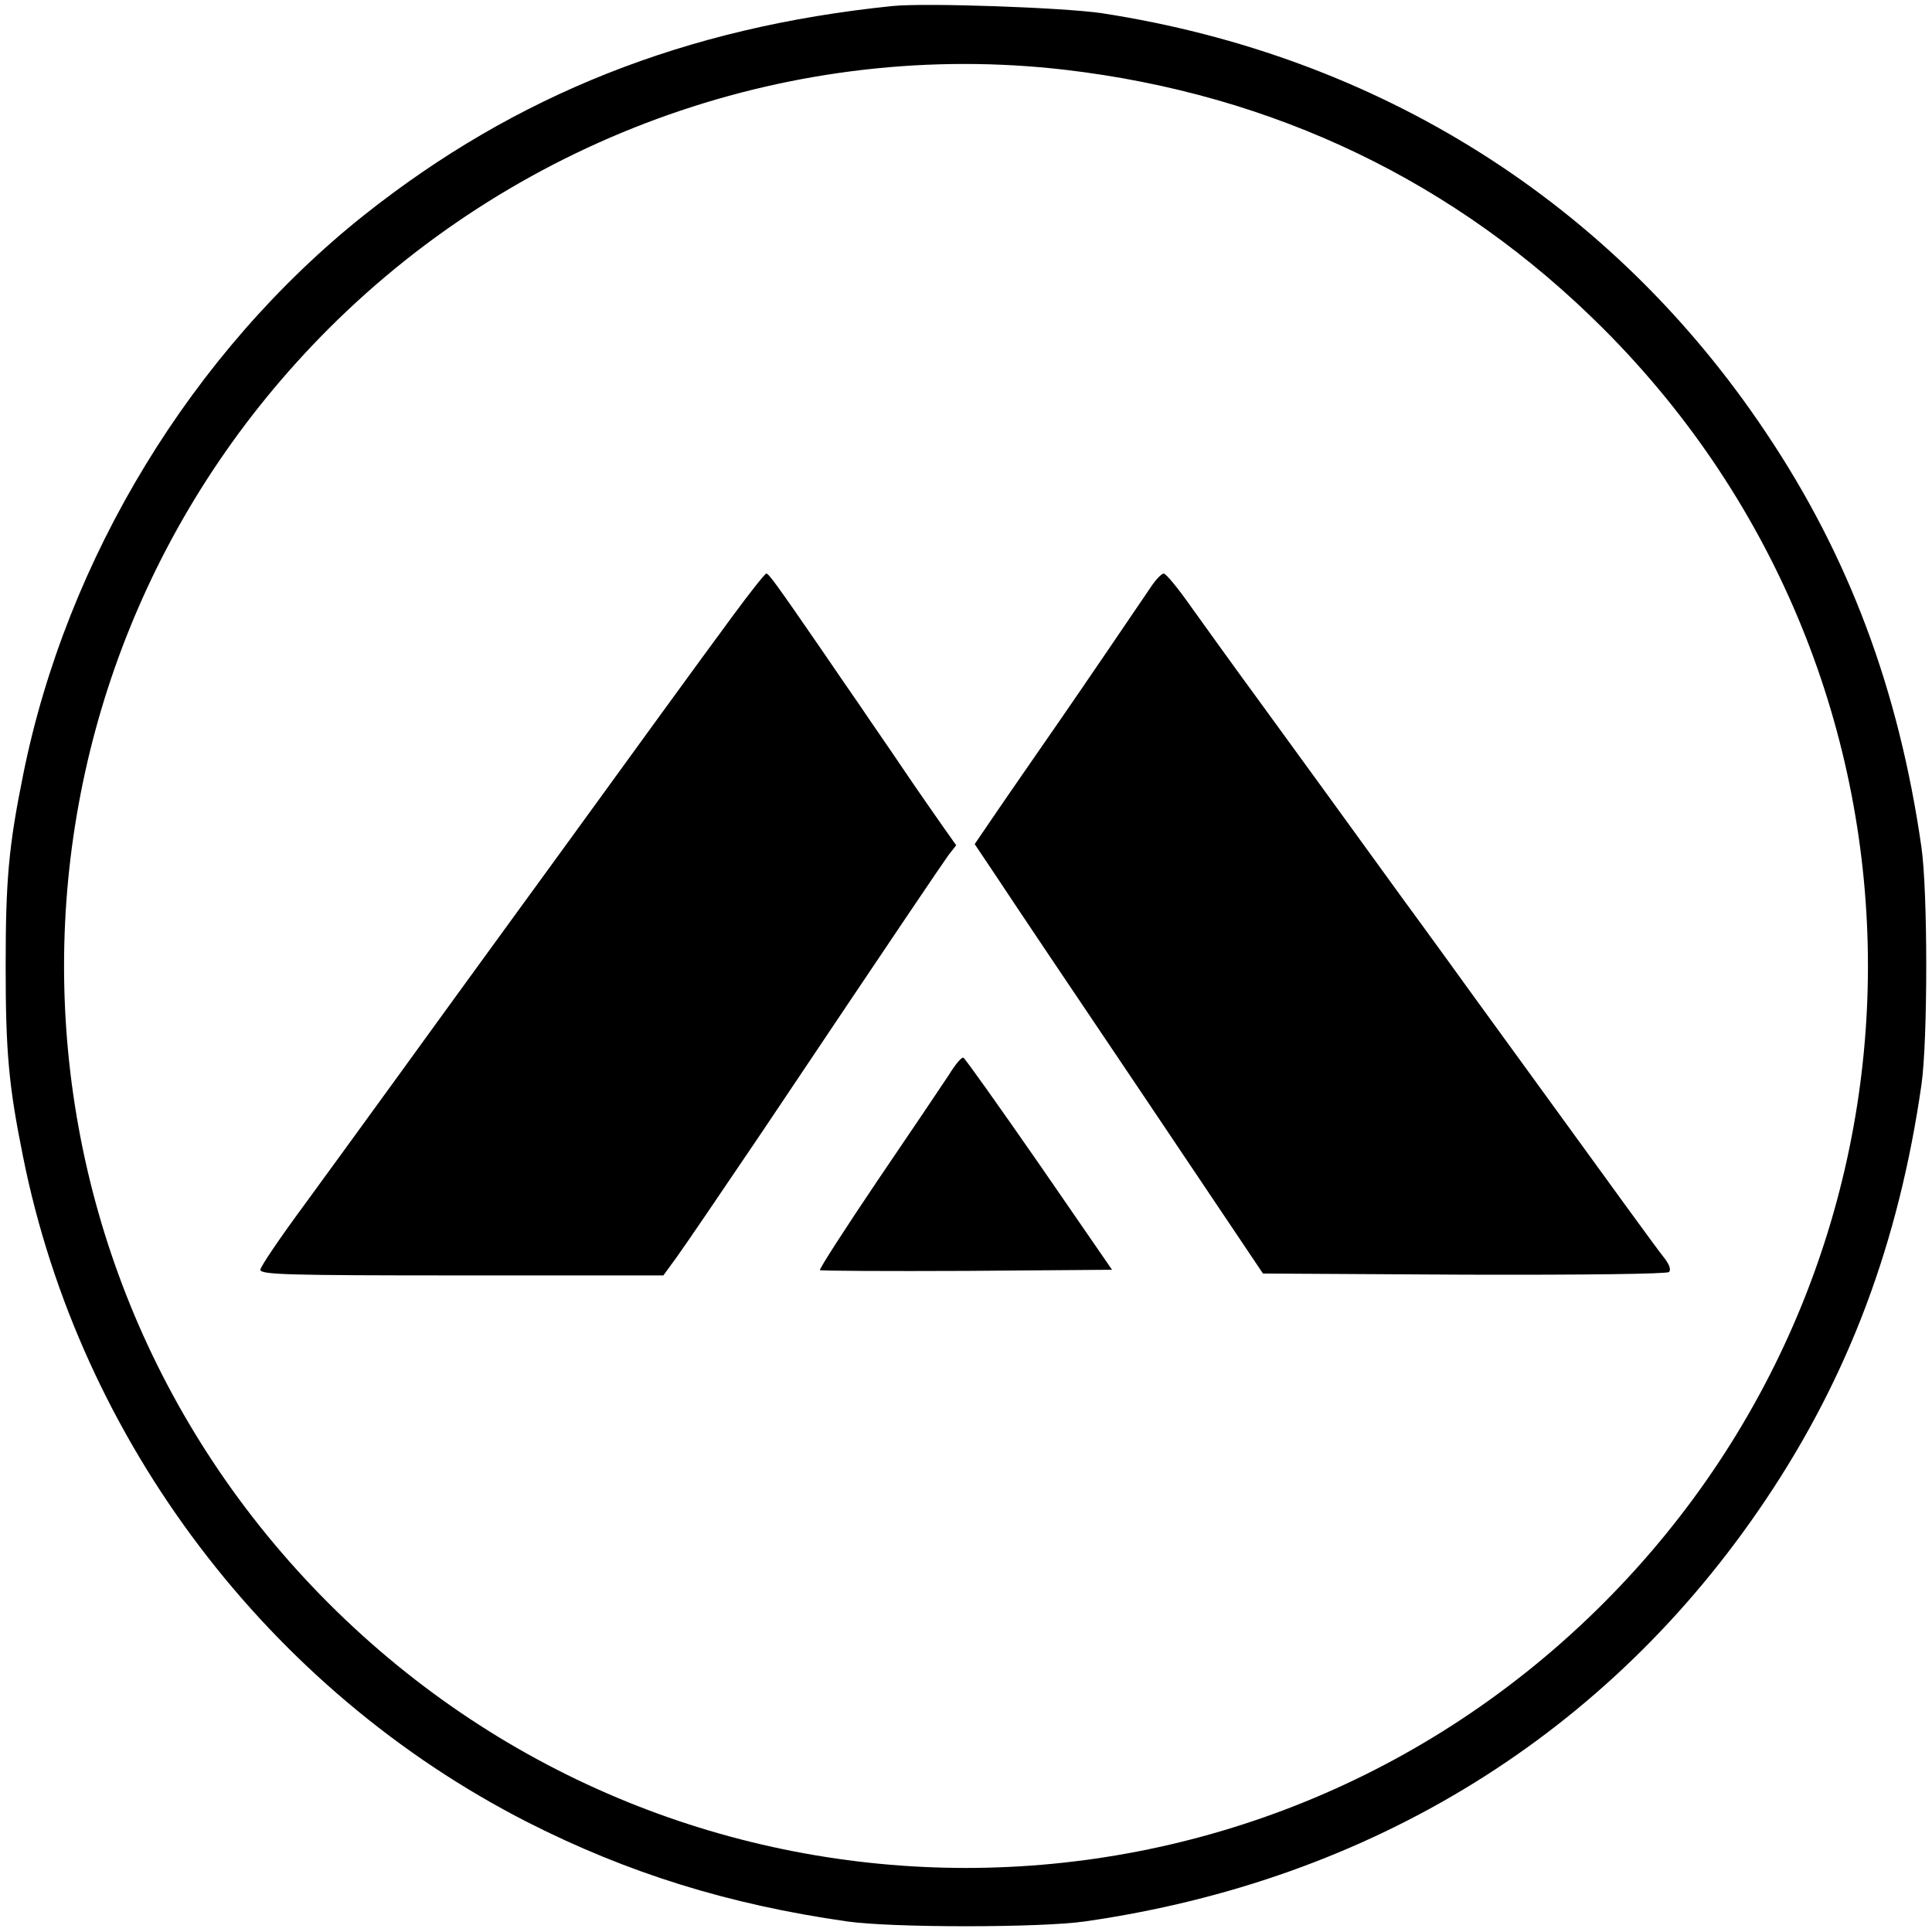
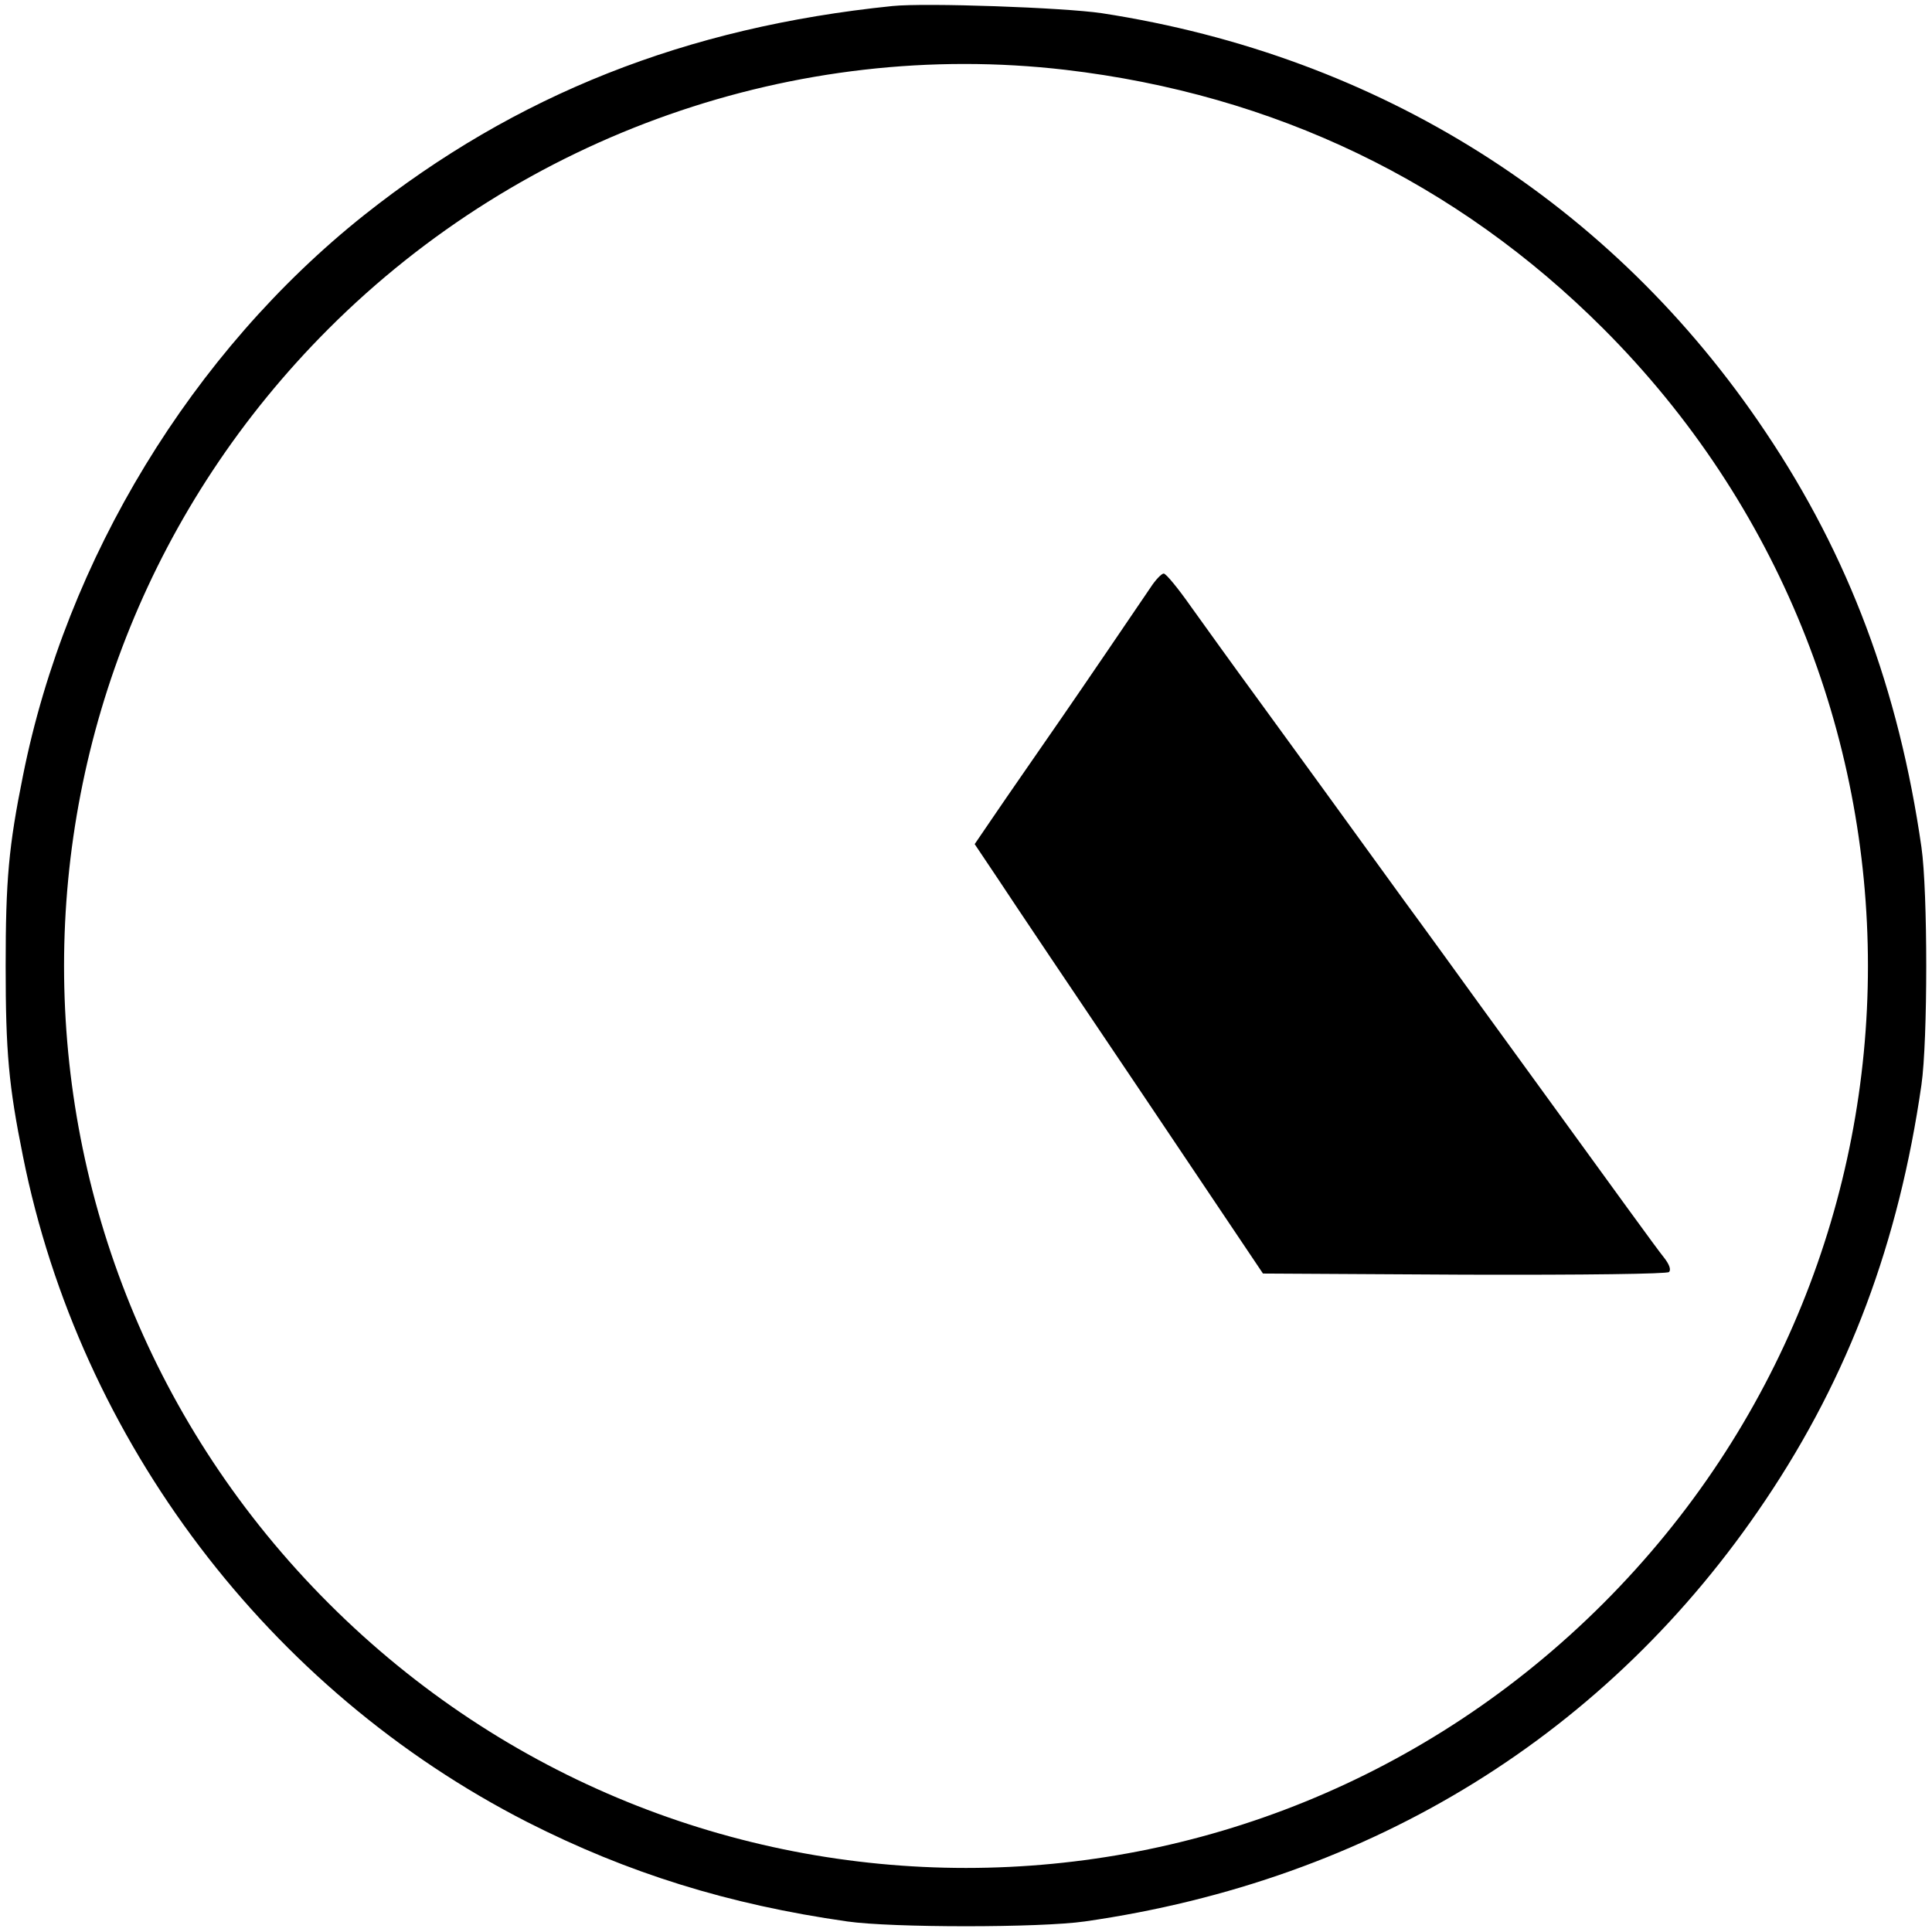
<svg xmlns="http://www.w3.org/2000/svg" version="1.0" width="512pt" height="512pt" viewBox="0 0 512 512" preserveAspectRatio="xMidYMid meet">
  <g transform="translate(0,512) scale(0.1,-0.1)" fill="#000000" stroke="none">
    <path d="M2365 5104 c-548 -56 -998 -235 -1400 -554 -456 -363 -789 -910 -904 -1485 -38 -188 -46 -277 -46 -505 0 -228 8 -317 46 -505 151 -754 651 -1414 1337 -1764 266 -135 532 -218 847 -263 118 -17 512 -17 630 0 761 109 1389 498 1804 1117 221 329 353 683 413 1100 17 118 17 512 0 630 -60 417 -192 771 -413 1100 -406 607 -1024 997 -1759 1110 -101 15 -467 28 -555 19z m458 -169 c554 -65 1037 -297 1426 -686 935 -935 935 -2443 0 -3378 -935 -935 -2443 -935 -3378 0 -935 935 -935 2443 0 3378 515 515 1239 769 1952 686z" />
-     <path d="M1942 3488 c-93 -126 -273 -374 -434 -596 -59 -81 -161 -221 -227 -312 -66 -91 -173 -238 -238 -328 -65 -90 -171 -235 -235 -323 -65 -88 -118 -166 -118 -174 0 -13 72 -15 534 -15 l534 0 35 48 c19 26 119 173 223 327 370 552 477 710 497 738 l21 27 -34 48 c-18 26 -66 94 -105 152 -39 58 -92 134 -116 170 -25 36 -71 103 -103 150 -117 170 -139 200 -145 200 -4 0 -44 -51 -89 -112z" />
    <path d="M3049 3563 c-31 -46 -191 -281 -234 -343 -62 -90 -143 -206 -187 -271 l-45 -66 63 -94 c34 -52 206 -308 382 -569 l319 -475 533 -3 c324 -1 538 2 543 7 6 6 1 20 -13 38 -21 26 -109 148 -385 528 -66 91 -155 213 -198 273 -43 59 -90 124 -105 144 -150 207 -287 396 -387 533 -66 90 -147 203 -180 249 -33 47 -65 86 -71 86 -6 0 -22 -17 -35 -37z" />
-     <path d="M2515 2272 c-17 -26 -102 -152 -189 -280 -87 -129 -156 -236 -153 -238 2 -2 177 -3 389 -2 l385 3 -193 280 c-107 154 -197 281 -201 282 -5 2 -22 -19 -38 -45z" />
  </g>
</svg>